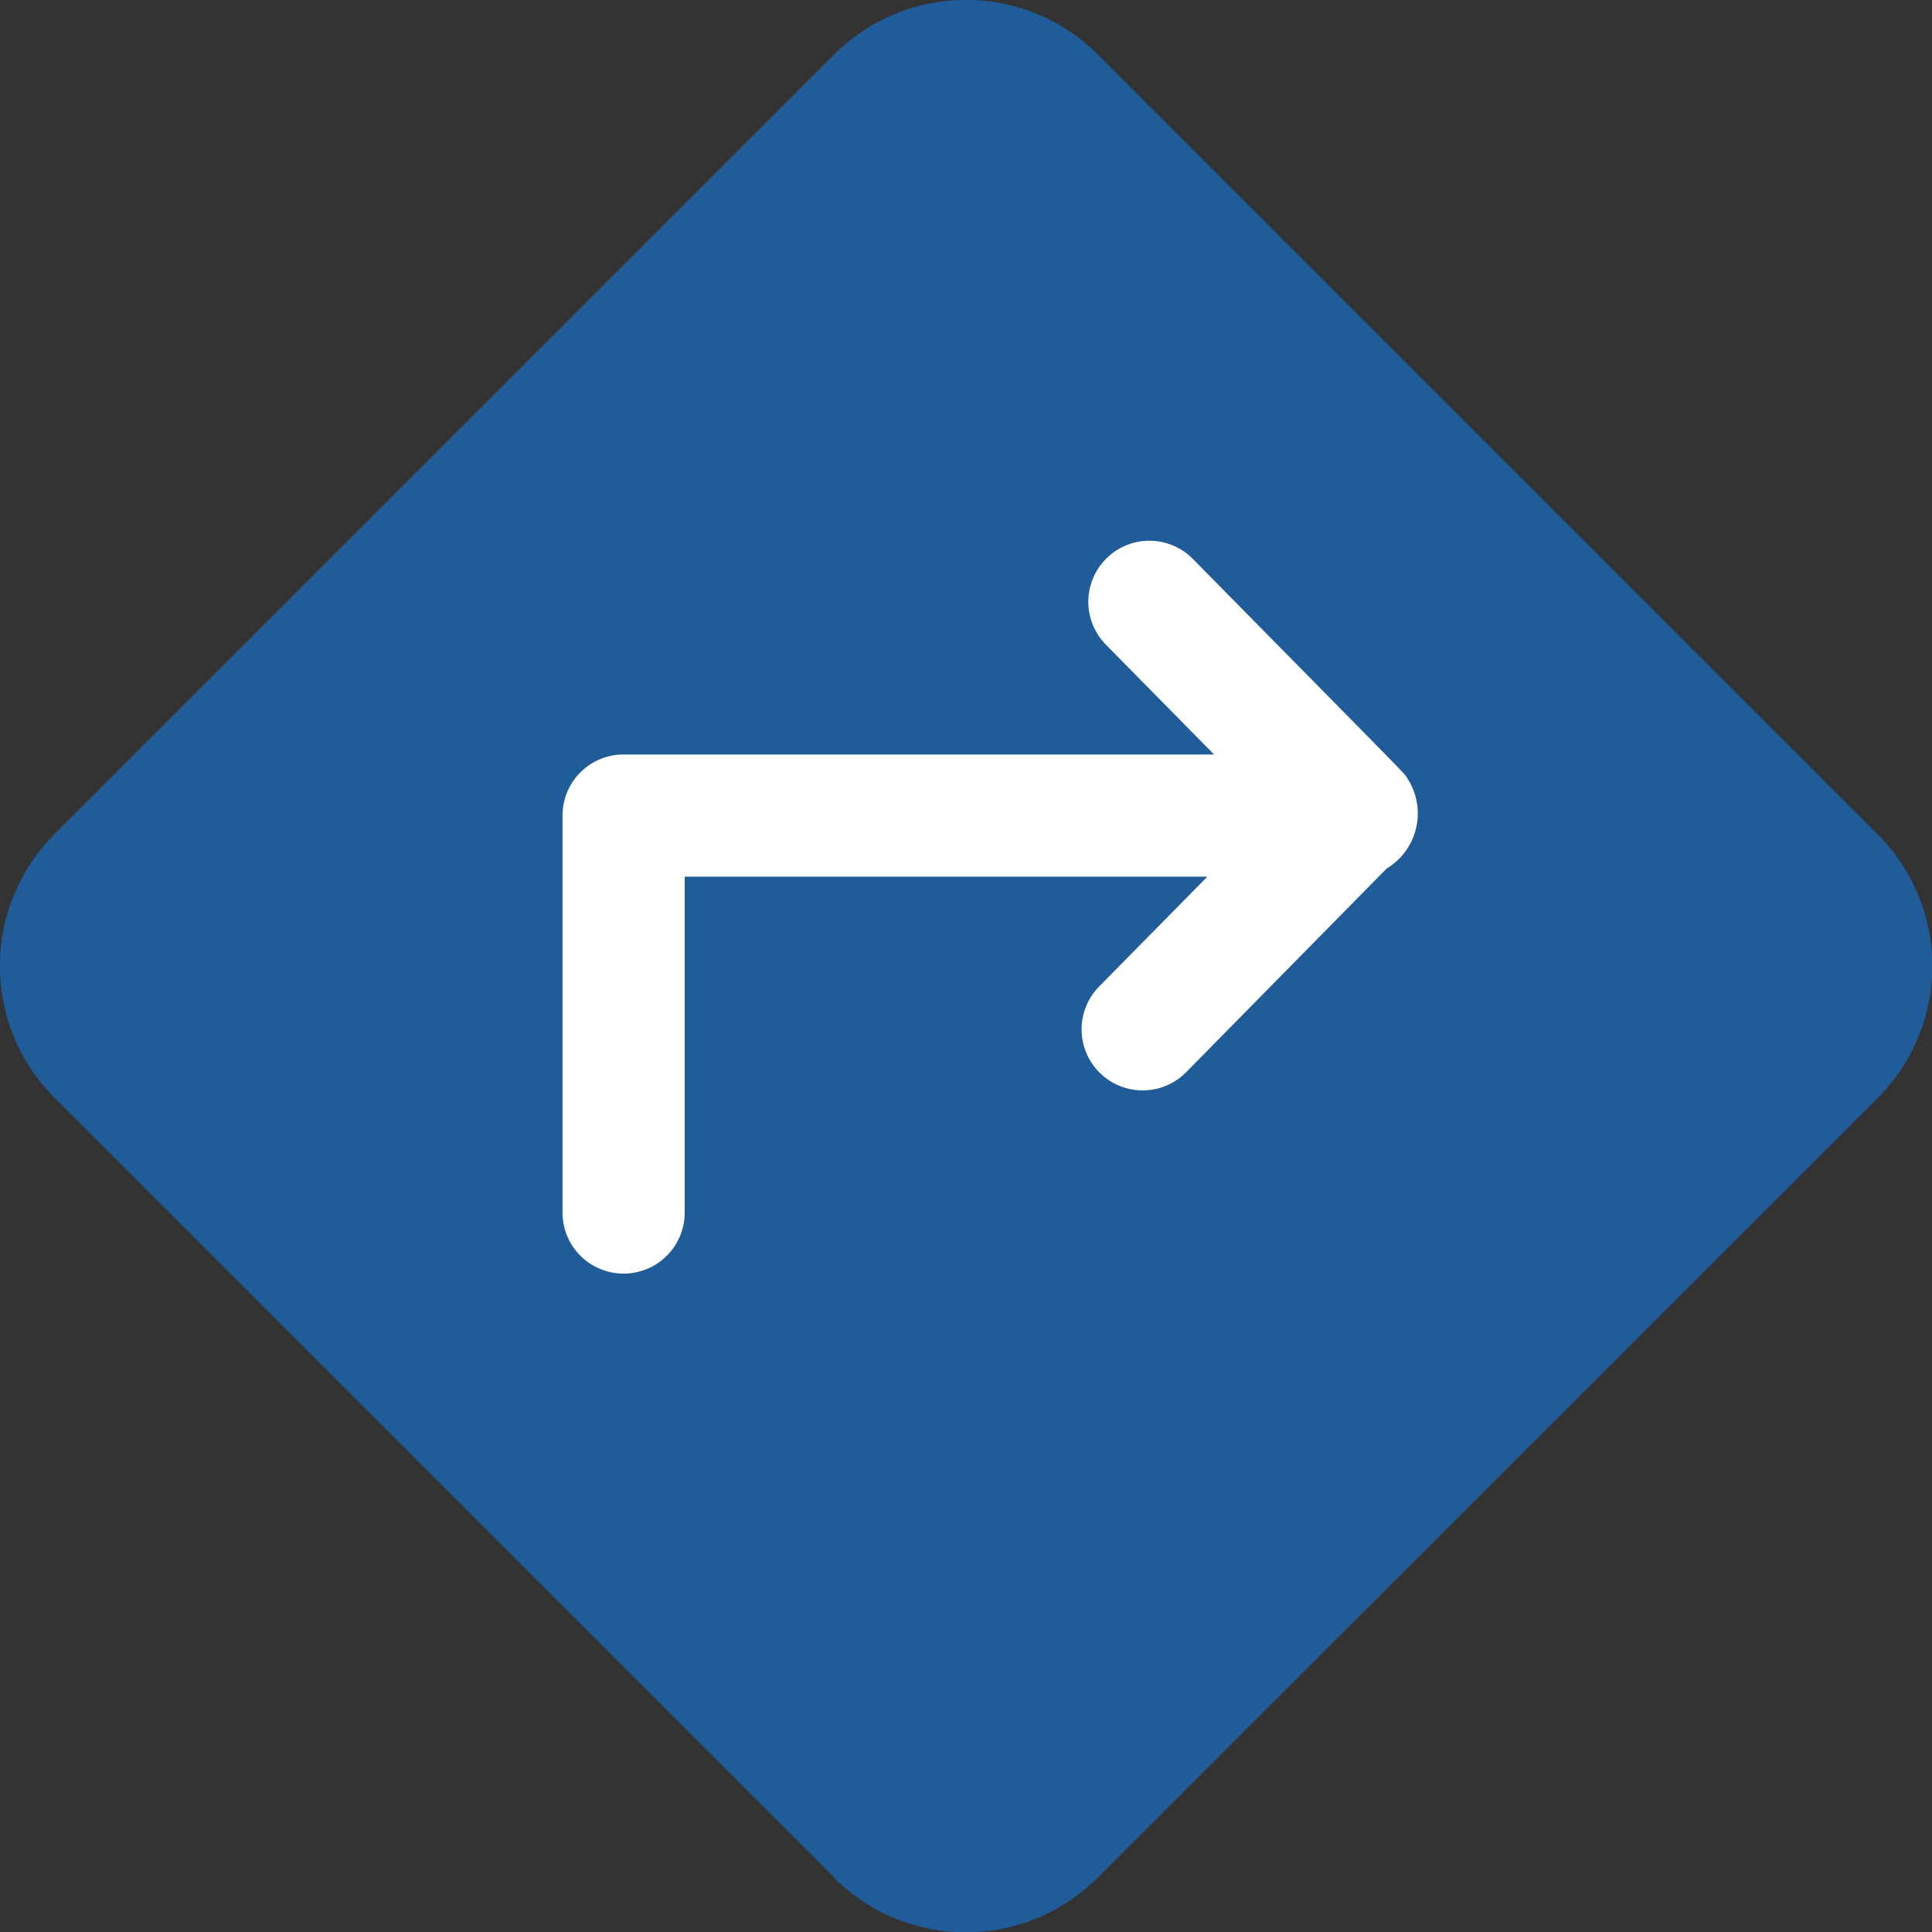
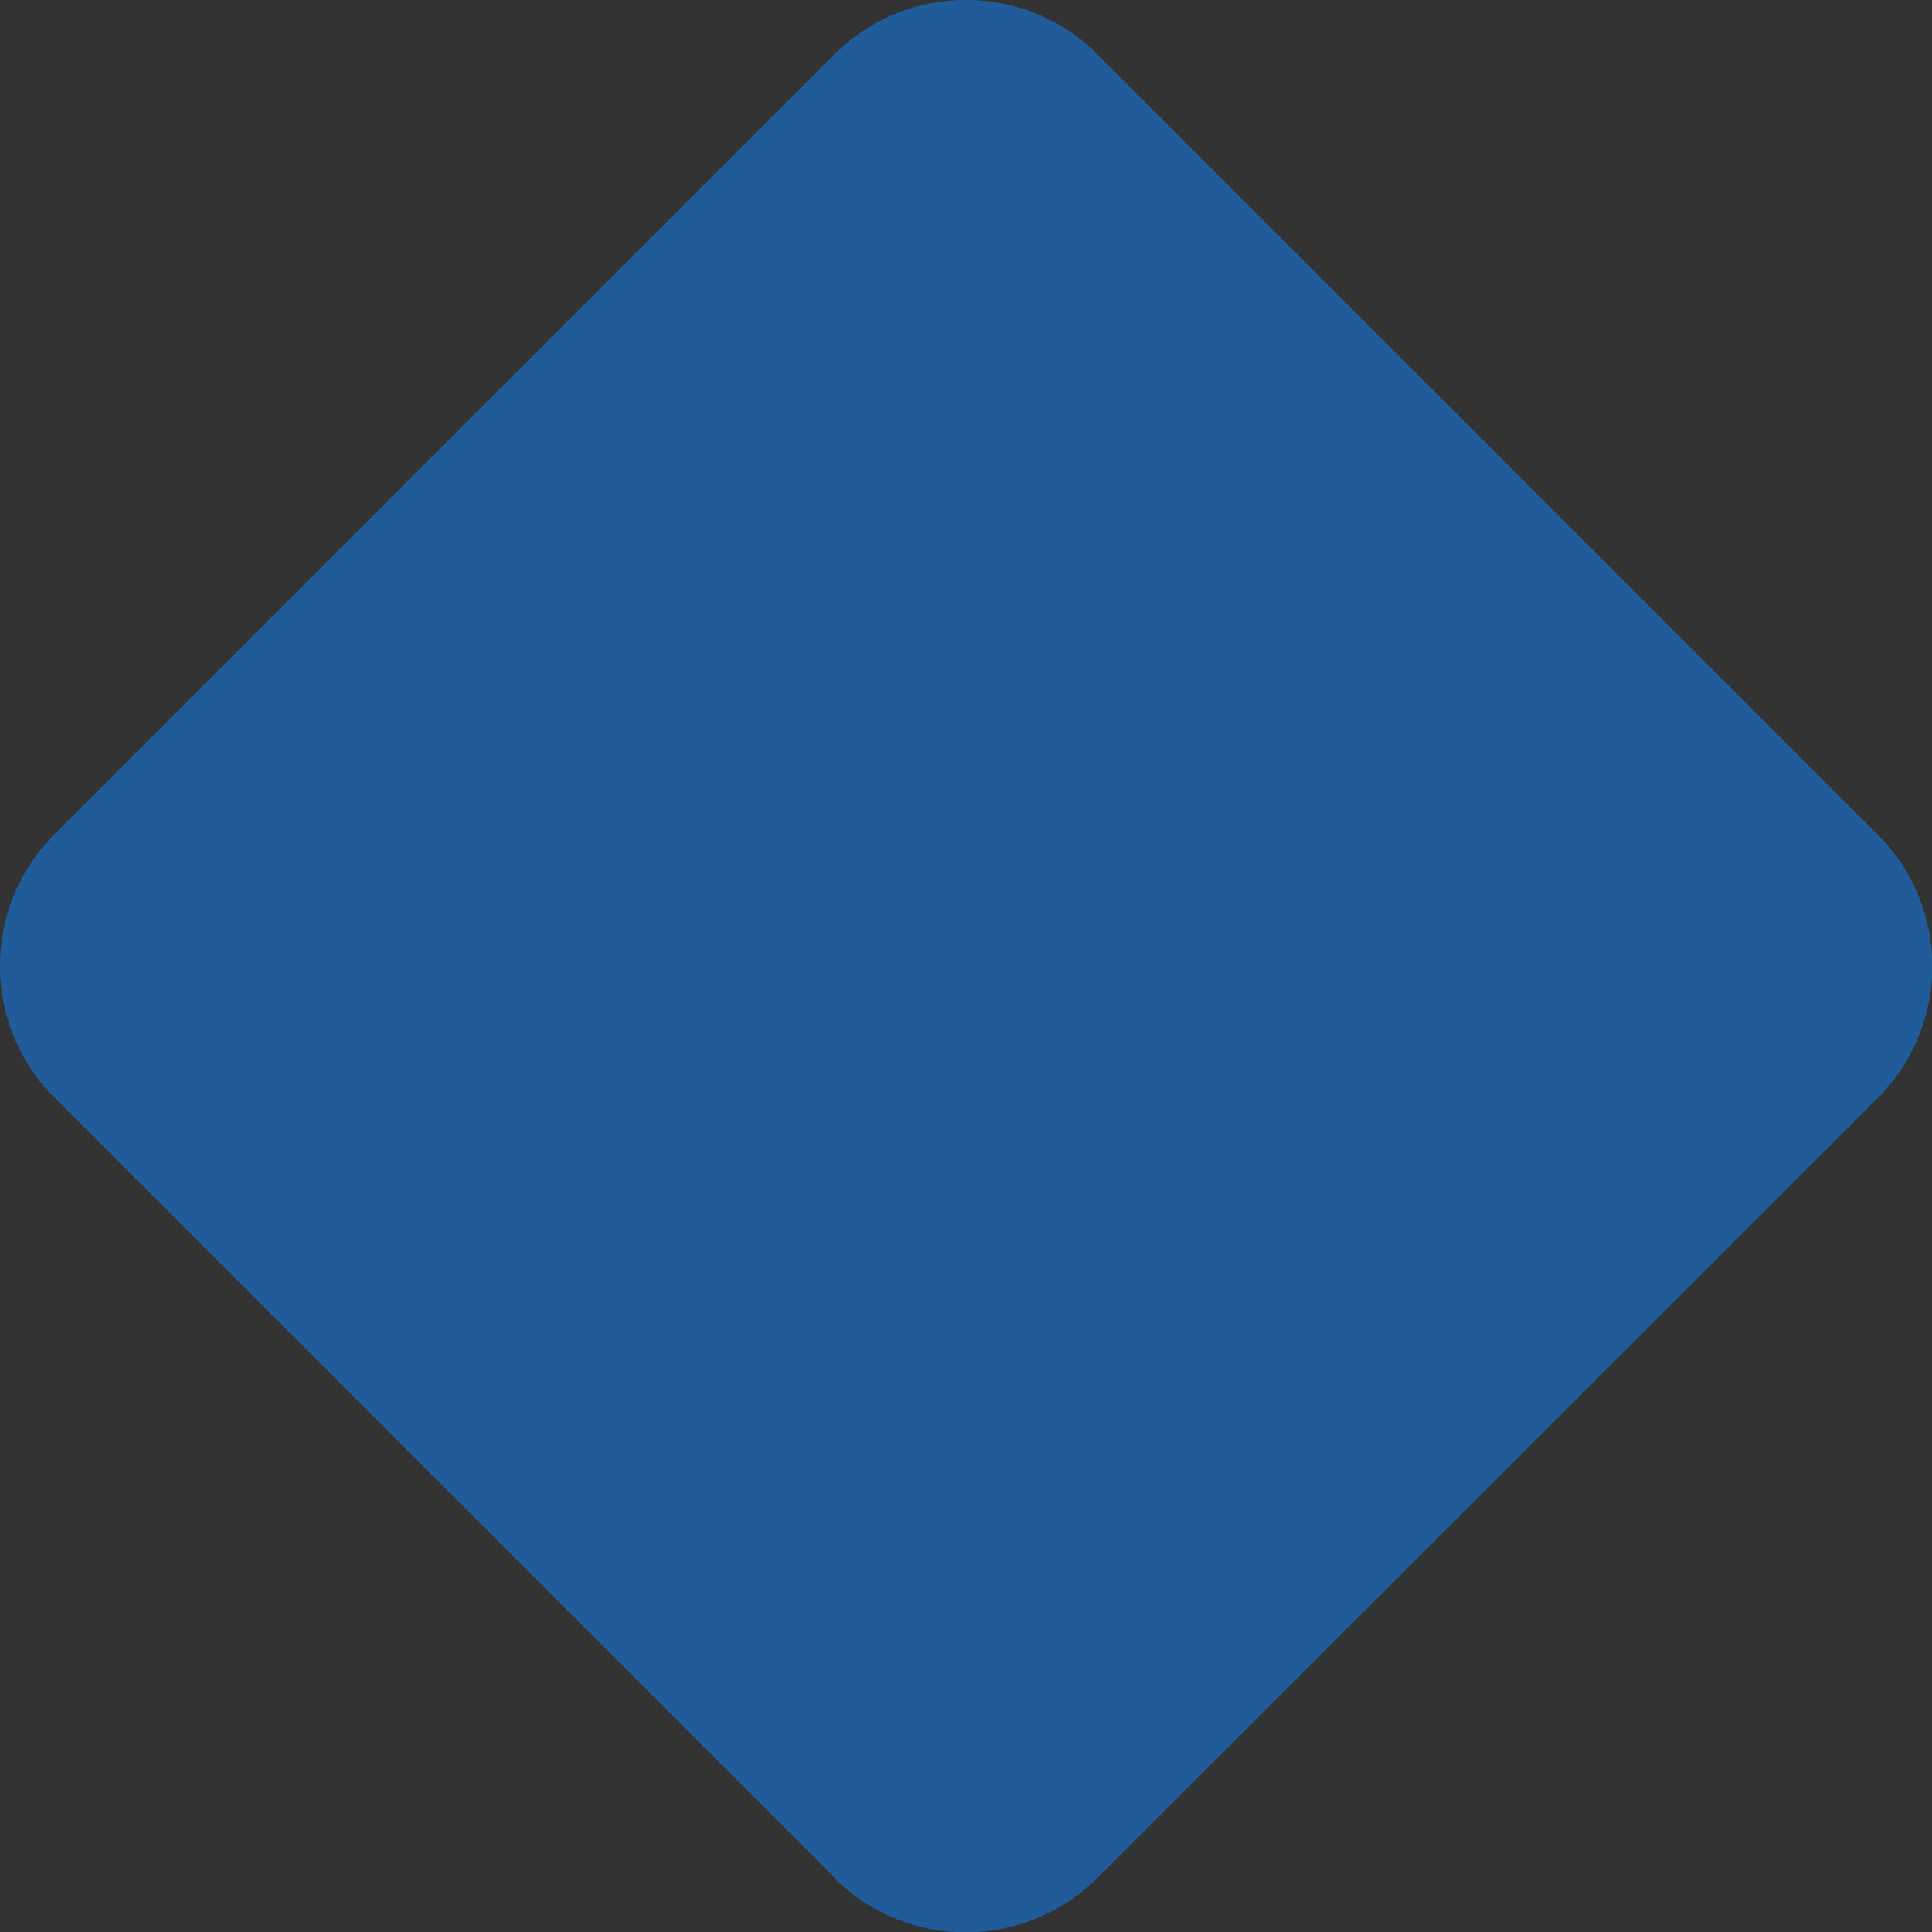
<svg xmlns="http://www.w3.org/2000/svg" width="25" height="25" viewBox="0 0 25 25">
  <rect x="0" y="0" width="25" height="25" fill="#333333" stroke="none" />
  <g id="navigatore" transform="translate(-2216.021 16146.08)">
    <path id="Unione_342" data-name="Unione 342" d="M10.8,24.3.7,14.2A2.411,2.411,0,0,1,.7,10.8L10.8.7A2.411,2.411,0,0,1,14.2.7L24.3,10.8a2.412,2.412,0,0,1,0,3.406L14.2,24.3a2.411,2.411,0,0,1-3.406,0Z" transform="translate(2216.021 -16146.08)" fill="#1f5c99" />
-     <path id="Tracciato_8708" data-name="Tracciato 8708" d="M162.945,147.091c-.062-.094.129.109-2.778-2.843a.79.79,0,0,0-1.126,1.109l1.4,1.421H152.8a.79.79,0,0,0-.79.79v5.137a.79.79,0,0,0,1.581,0v-4.346h6.763l-1.4,1.421a.79.79,0,0,0,1.126,1.109l2.593-2.634A.833.833,0,0,0,162.945,147.091Z" transform="translate(2071.29 -16283.095)" fill="#fff" />
  </g>
</svg>